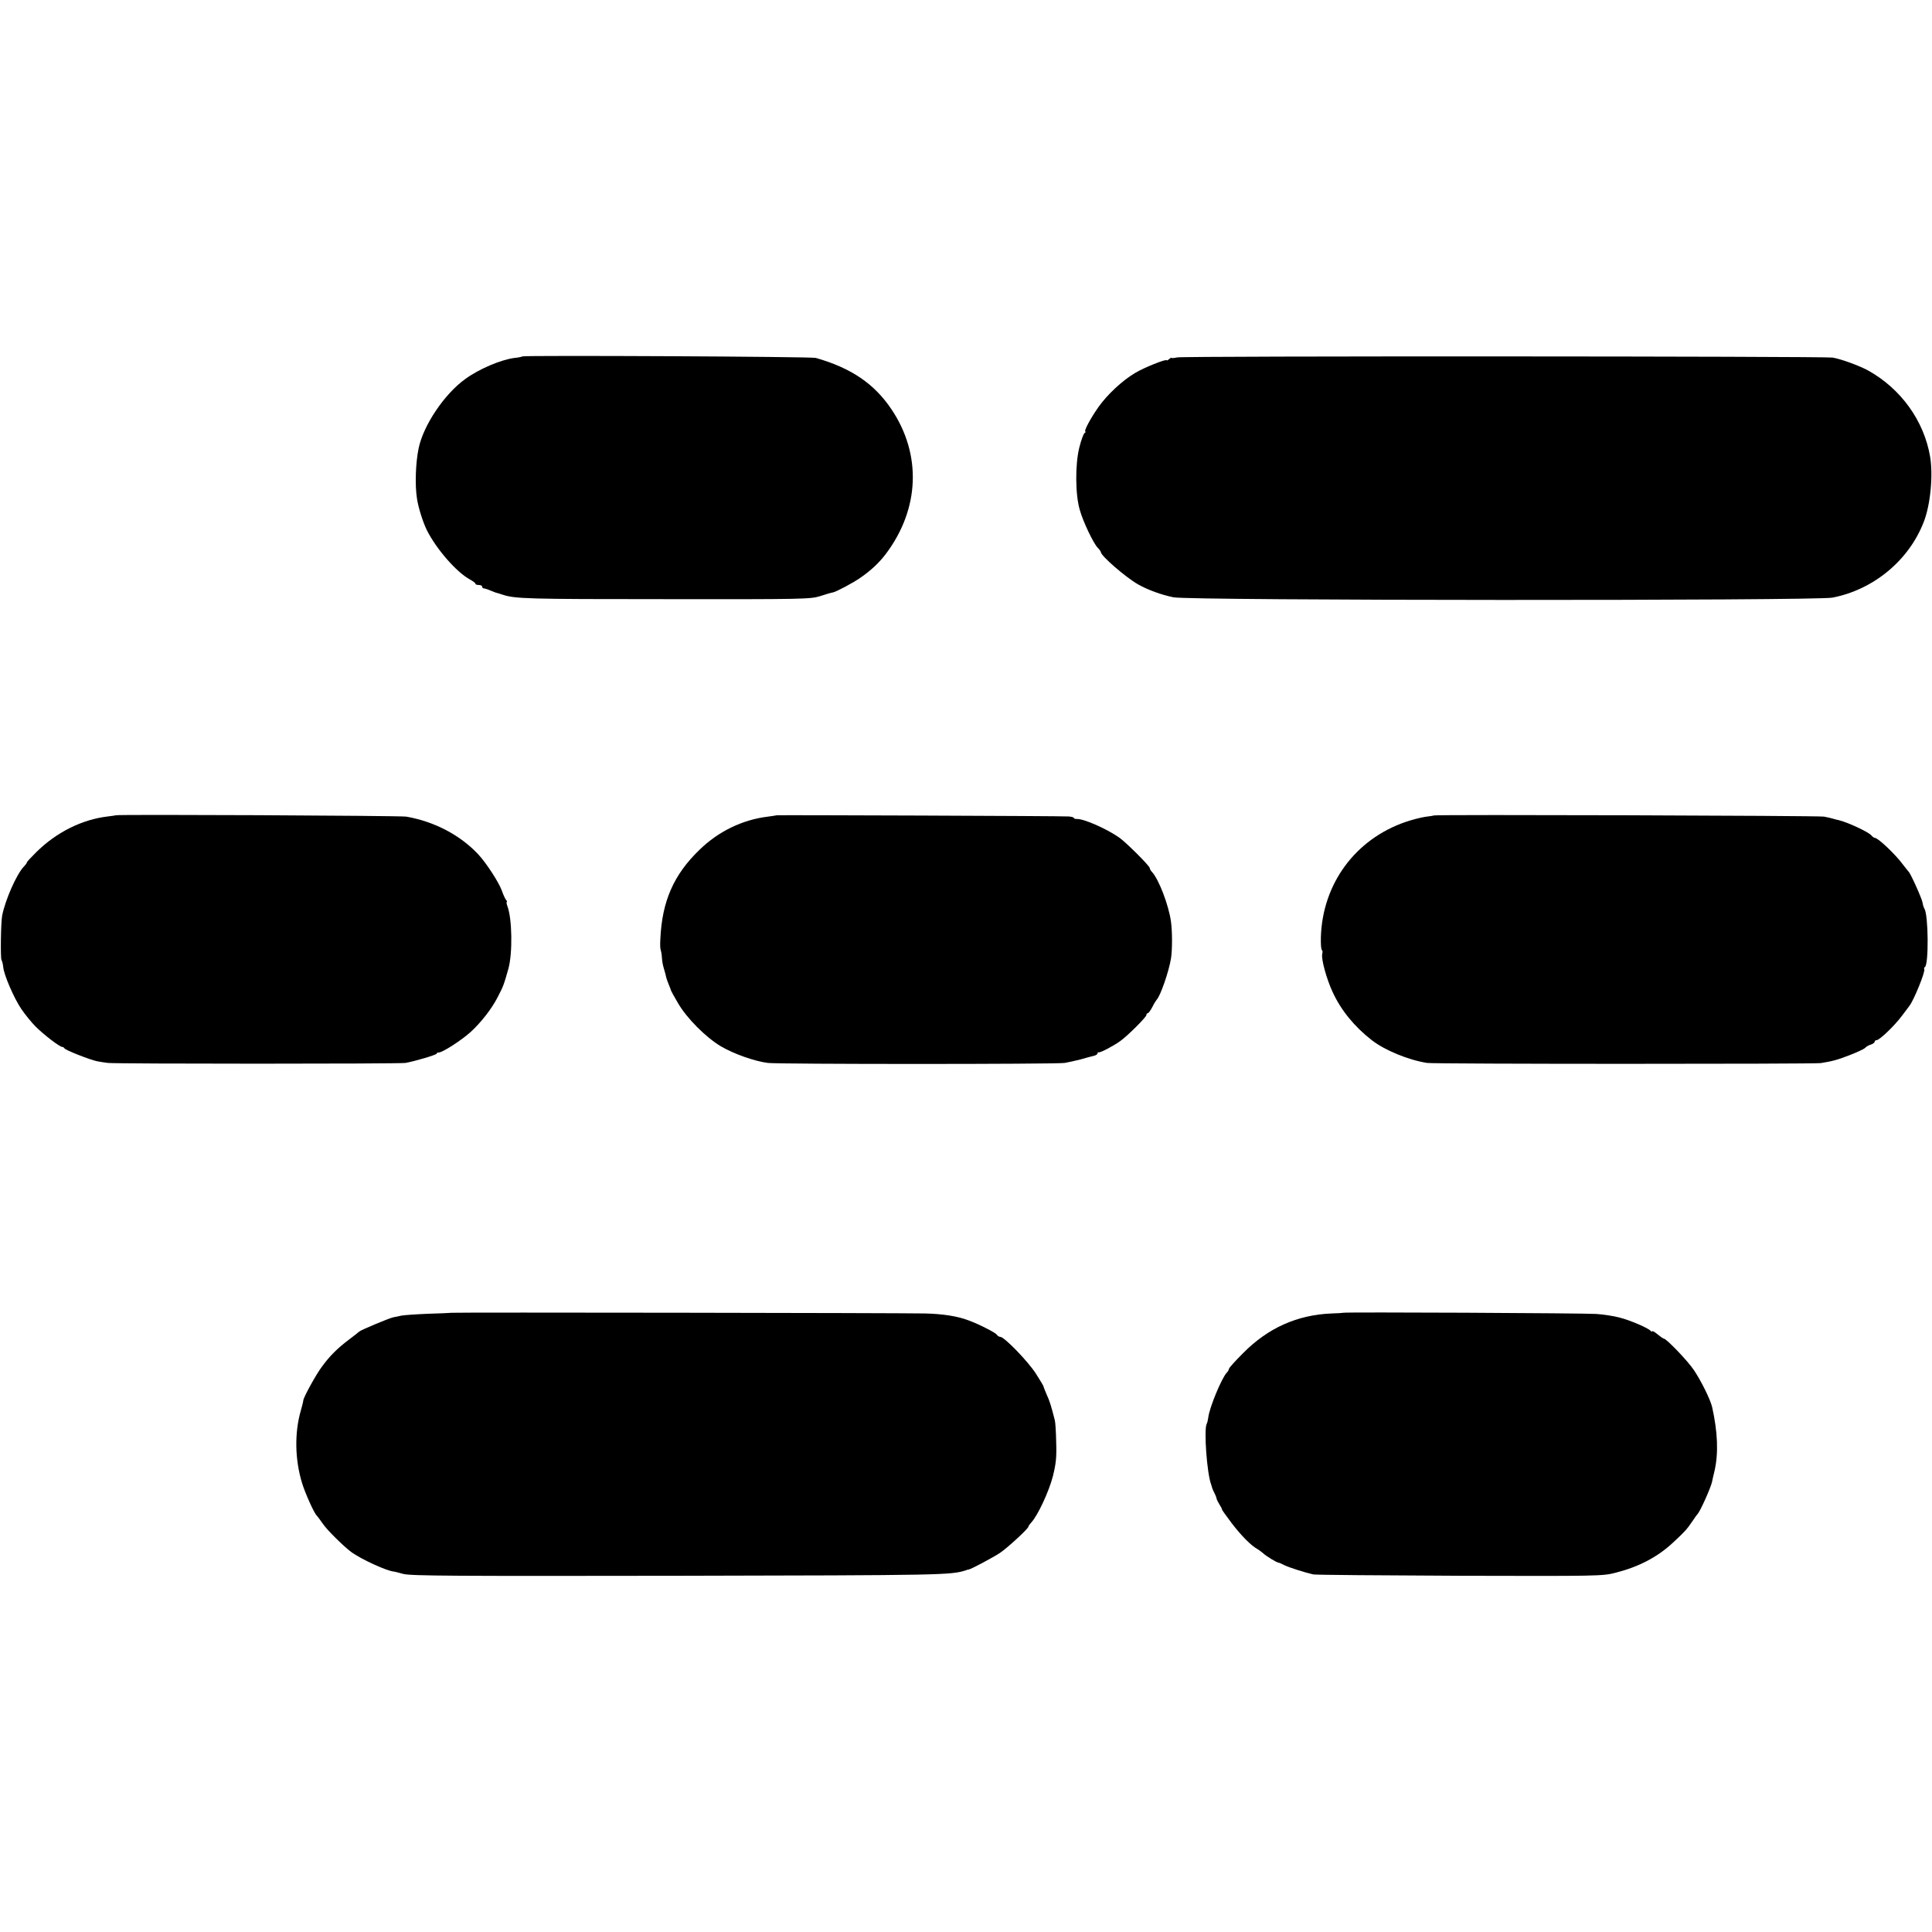
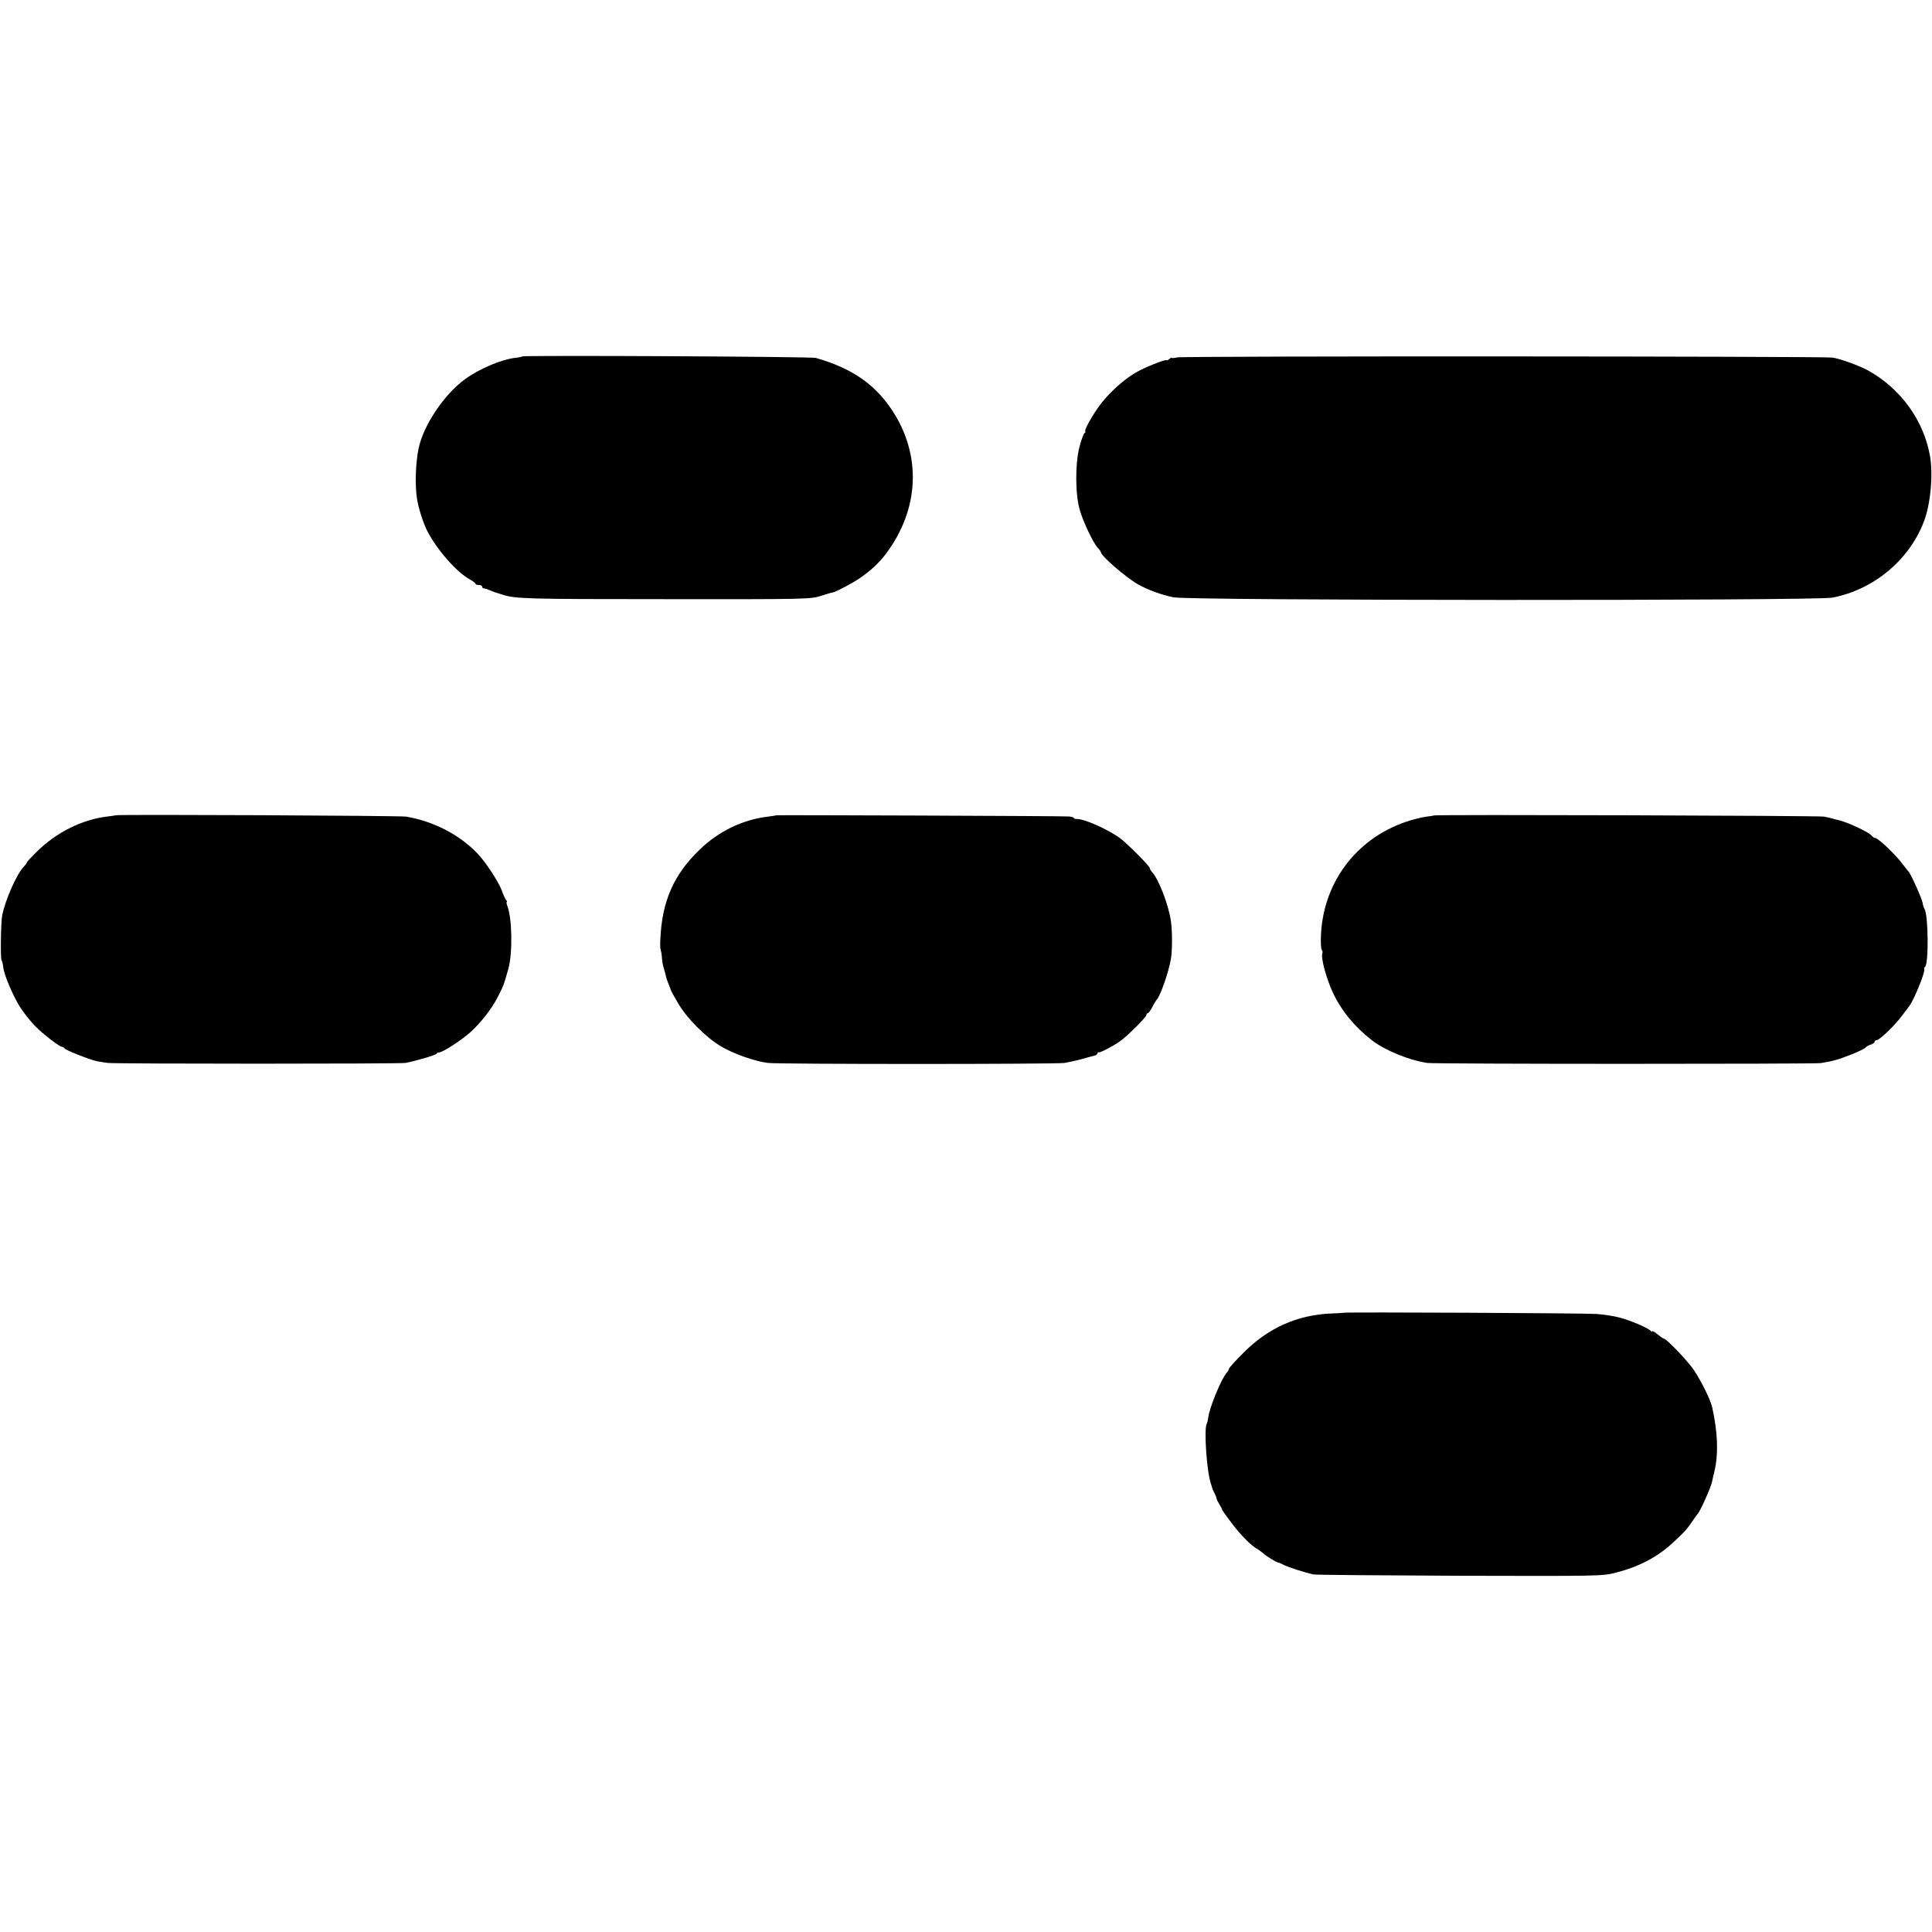
<svg xmlns="http://www.w3.org/2000/svg" version="1.0" width="1146pt" height="1146pt" viewBox="0 0 1146 1146" preserveAspectRatio="xMidYMid meet">
  <g transform="translate(0,1146) scale(0.1,-0.1)" fill="#000000" stroke="none">
    <path d="M3099 9346 c-2 -2 -23 -7 -46 -9 -80 -10 -209 -64 -293 -125 -124 -89 -249 -275 -277 -412 -18 -87 -22 -216 -10 -295 8 -56 36 -143 59 -190 57 -113 176 -249 255 -292 18 -10 33 -21 33 -25 0 -5 9 -8 20 -8 11 0 20 -4 20 -10 0 -5 4 -10 9 -10 5 0 22 -5 38 -12 15 -6 30 -12 33 -13 3 0 21 -6 40 -12 75 -25 142 -27 970 -27 814 -1 858 0 915 18 33 11 67 21 76 22 20 4 122 58 164 88 61 42 111 89 150 141 200 266 213 589 33 857 -102 152 -239 245 -449 305 -26 8 -1732 16 -1740 9z" />
    <path d="M6983 9340 c-18 -4 -33 -5 -33 -3 0 3 -7 0 -15 -7 -8 -7 -15 -10 -15 -7 0 10 -136 -44 -188 -76 -76 -45 -165 -129 -216 -201 -48 -68 -89 -146 -78 -146 4 0 2 -4 -4 -8 -7 -4 -21 -43 -32 -87 -25 -101 -24 -279 3 -370 20 -71 80 -196 106 -224 11 -11 19 -23 19 -26 0 -22 148 -150 220 -191 56 -32 140 -63 211 -77 94 -20 3806 -21 3908 -2 244 47 454 221 542 449 40 102 56 275 38 386 -36 214 -174 405 -369 513 -54 29 -161 68 -210 76 -56 8 -3852 10 -3887 1z" />
    <path d="M687 6624 c-1 -1 -23 -4 -48 -7 -153 -18 -305 -94 -424 -212 -30 -30 -55 -56 -55 -60 0 -3 -9 -16 -20 -27 -42 -45 -108 -194 -127 -288 -8 -39 -11 -254 -4 -265 4 -5 8 -23 10 -40 4 -48 64 -186 108 -251 22 -32 60 -79 84 -103 49 -49 143 -121 158 -121 5 0 11 -4 13 -8 3 -10 150 -68 194 -77 16 -3 45 -8 64 -10 52 -6 1730 -6 1765 0 56 10 185 48 185 55 0 4 6 7 13 7 22 0 131 70 187 120 61 55 127 139 162 208 34 66 36 71 64 170 25 92 22 296 -6 369 -5 14 -7 26 -4 26 4 0 1 6 -5 13 -6 8 -17 33 -25 56 -18 49 -91 161 -138 212 -108 116 -262 196 -428 225 -35 6 -1716 14 -1723 8z" />
    <path d="M4607 6624 c-1 -1 -24 -4 -52 -8 -150 -18 -293 -87 -405 -196 -154 -148 -223 -306 -233 -530 -2 -30 -1 -59 2 -64 2 -6 6 -25 7 -43 1 -19 5 -46 10 -61 4 -15 9 -33 11 -39 1 -7 5 -19 6 -25 2 -7 9 -26 15 -41 7 -16 12 -30 12 -32 0 -2 18 -35 41 -74 51 -89 165 -204 256 -258 77 -45 199 -88 278 -98 65 -8 1708 -8 1760 0 22 4 65 13 95 21 30 9 65 18 78 21 12 3 22 9 22 14 0 5 3 8 8 7 9 -3 87 38 126 66 44 31 156 143 156 155 0 6 4 11 8 11 5 0 17 17 28 38 10 20 22 39 25 42 21 20 72 165 85 245 8 51 8 157 0 217 -13 98 -73 254 -113 296 -7 7 -13 18 -13 23 0 12 -138 150 -180 180 -75 53 -212 113 -252 111 -10 0 -18 2 -18 6 0 4 -15 8 -32 9 -35 3 -1728 9 -1731 7z" />
    <path d="M8506 6623 c-1 -1 -24 -5 -51 -8 -28 -4 -81 -18 -119 -31 -298 -103 -491 -367 -501 -682 -1 -40 1 -75 6 -77 4 -3 5 -13 2 -24 -7 -28 25 -147 62 -226 49 -107 129 -205 232 -285 77 -60 218 -118 328 -135 42 -7 2292 -7 2335 -1 69 11 99 19 171 47 44 17 85 36 92 43 7 8 23 17 35 20 12 4 22 12 22 17 0 5 5 9 11 9 18 0 109 88 151 145 21 27 41 55 45 60 26 34 95 203 87 216 -2 4 -1 10 4 13 23 14 21 308 -3 346 -4 6 -9 22 -11 36 -5 27 -72 175 -83 184 -3 3 -19 23 -36 45 -42 57 -145 155 -164 155 -5 0 -14 7 -21 15 -17 20 -141 78 -193 90 -10 2 -26 6 -35 9 -9 3 -33 8 -52 12 -30 6 -2308 13 -2314 7z" />
-     <path d="M2679 3673 c-8 -1 -72 -4 -144 -6 -71 -3 -141 -8 -155 -11 -14 -3 -35 -8 -48 -10 -26 -6 -194 -76 -202 -85 -3 -3 -30 -25 -60 -47 -70 -53 -113 -96 -160 -160 -35 -46 -110 -183 -111 -201 0 -5 -6 -30 -14 -58 -39 -133 -36 -293 7 -433 19 -62 73 -181 87 -192 3 -3 19 -24 35 -47 24 -37 124 -135 168 -168 61 -45 218 -116 255 -117 2 0 26 -6 55 -14 45 -12 301 -13 1638 -11 1566 3 1609 4 1698 32 7 3 14 5 17 5 12 0 146 72 187 99 47 32 168 144 168 155 0 4 8 15 18 26 38 41 104 183 127 272 19 76 23 114 20 203 -1 61 -5 119 -8 130 -22 87 -31 115 -48 152 -10 24 -19 45 -19 49 0 3 -21 38 -46 77 -47 73 -187 217 -210 217 -7 0 -17 6 -21 13 -8 12 -105 62 -168 85 -65 25 -155 39 -262 41 -138 3 -2784 7 -2804 4z" />
    <path d="M7967 3673 c-1 -1 -31 -3 -67 -4 -205 -8 -379 -86 -527 -236 -46 -46 -83 -87 -83 -92 0 -5 -6 -16 -13 -23 -30 -31 -104 -209 -110 -267 -2 -15 -6 -31 -9 -36 -18 -32 1 -295 26 -360 2 -5 4 -14 6 -20 1 -5 7 -19 13 -30 6 -11 12 -26 13 -33 1 -7 10 -24 18 -37 9 -14 15 -26 14 -27 -2 -2 25 -39 58 -83 59 -77 117 -135 155 -155 9 -6 23 -16 31 -23 16 -16 80 -55 91 -56 4 0 20 -7 35 -15 26 -13 119 -43 172 -55 14 -3 405 -6 870 -8 819 -2 847 -2 923 18 138 35 249 93 341 179 68 63 82 78 113 124 15 23 30 43 33 46 15 15 78 156 85 189 2 9 8 39 15 66 24 104 19 230 -14 378 -10 44 -65 156 -109 221 -37 55 -163 186 -178 186 -4 0 -21 12 -38 26 -17 14 -31 22 -31 17 0 -4 -4 -3 -8 2 -12 16 -122 64 -187 80 -33 9 -94 18 -135 21 -65 5 -1499 12 -1503 7z" />
  </g>
</svg>